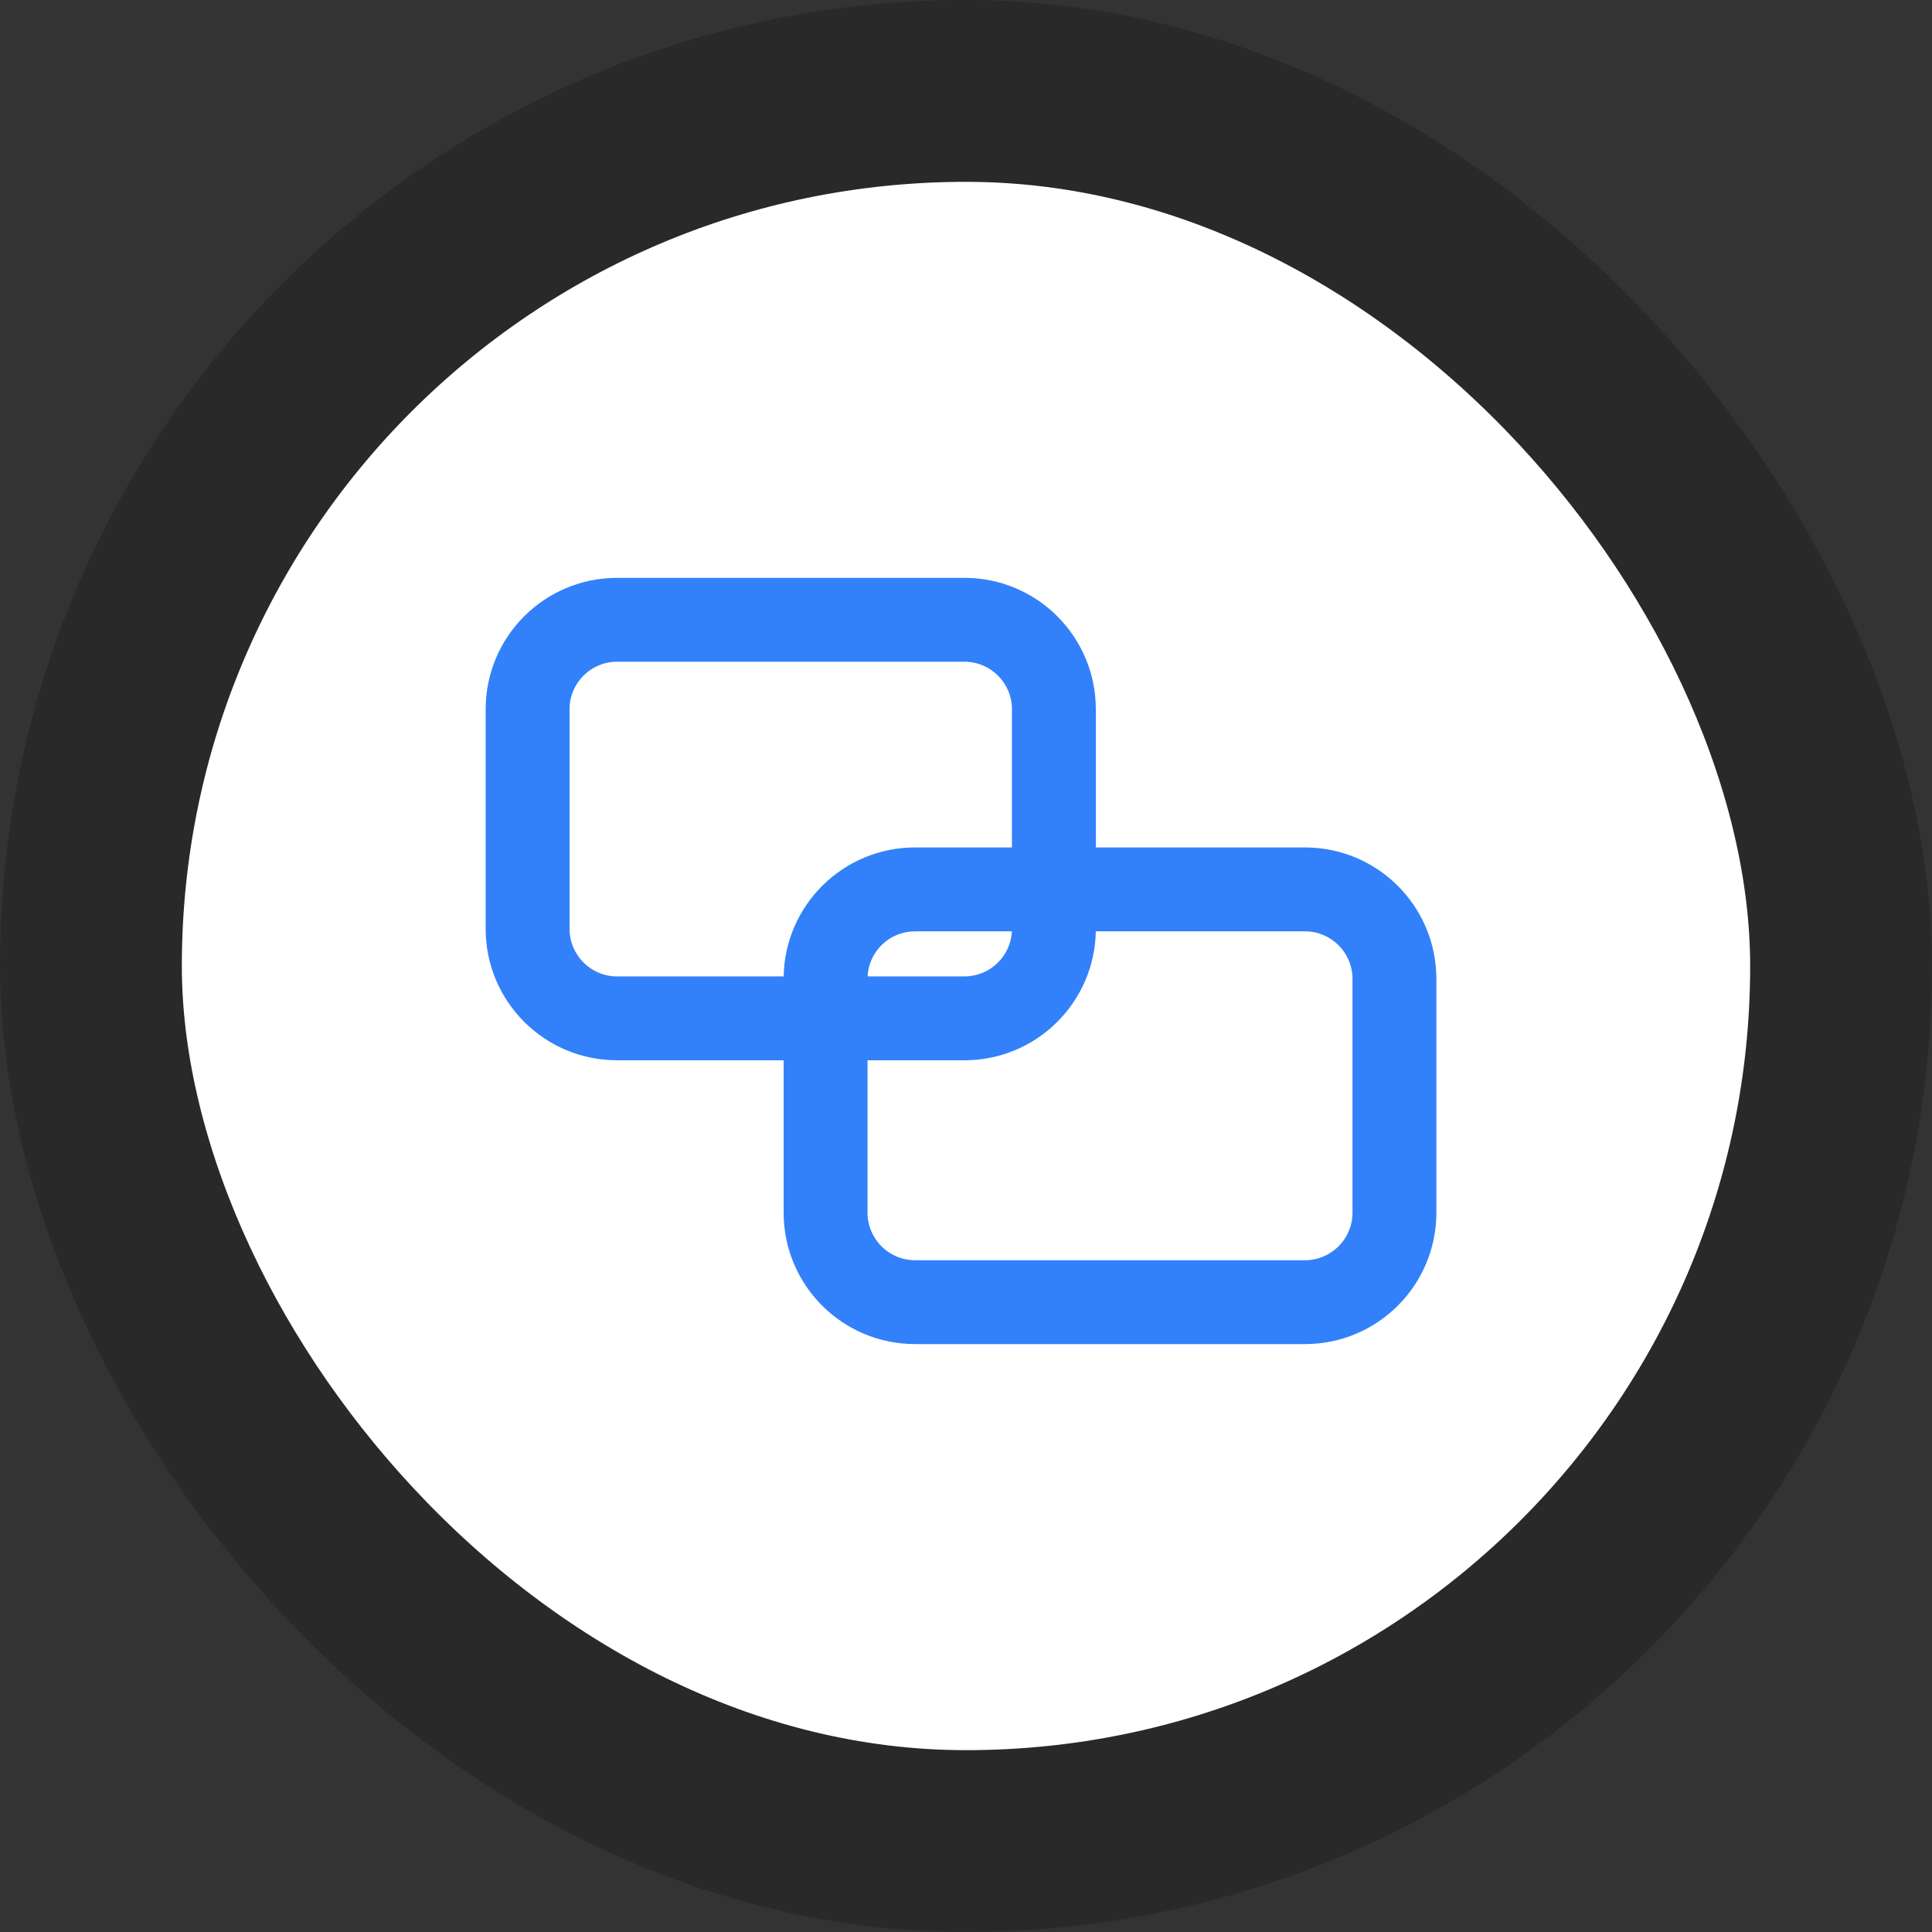
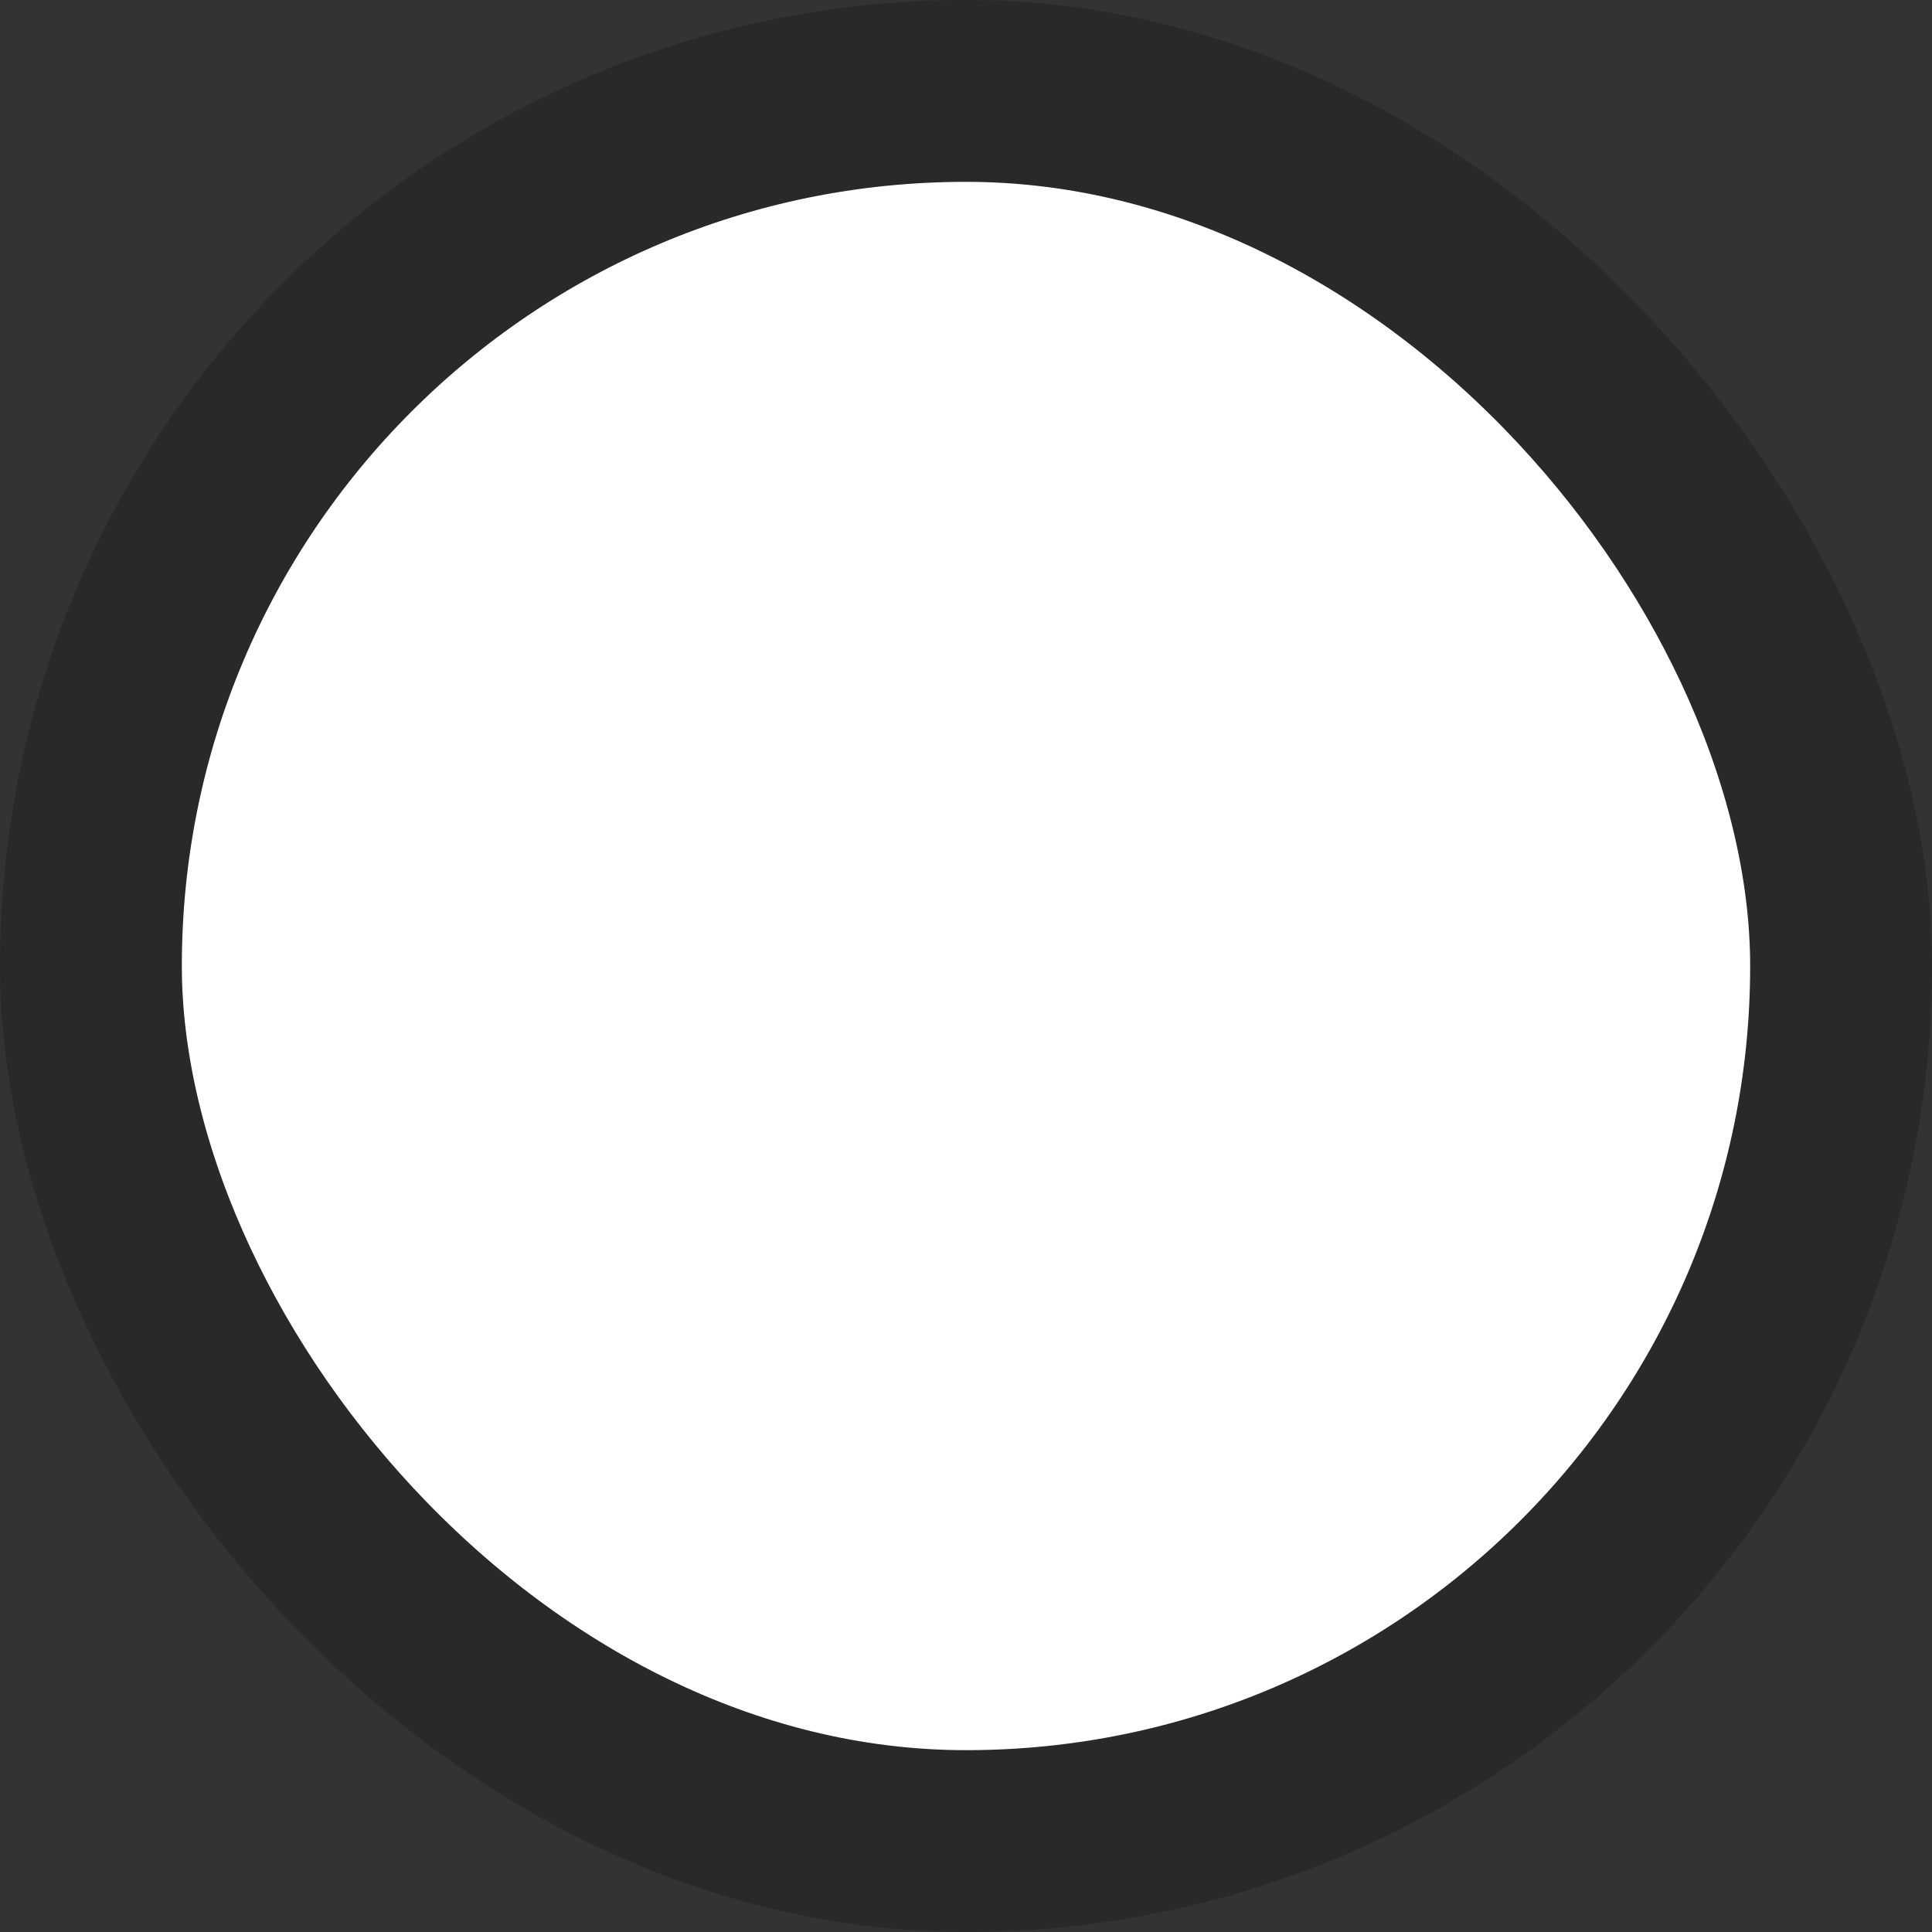
<svg xmlns="http://www.w3.org/2000/svg" width="85" height="85" viewBox="0 0 85 85" fill="none">
  <rect x="0" y="0" width="85" height="85" fill="#333333" stroke="none" />
  <rect x="4" y="4" width="77" height="77" rx="38.5" fill="white" stroke="#292929" stroke-width="8" />
-   <path fill-rule="evenodd" clip-rule="evenodd" d="M34.478 42.958H27.148C25.994 42.958 25.058 42.022 25.058 40.868L25.058 31.203C25.058 30.049 25.994 29.113 27.148 29.113L42.431 29.113C43.585 29.113 44.521 30.049 44.521 31.203L44.521 37.284H40.258C37.101 37.284 34.535 39.815 34.478 42.958ZM34.477 46.648L27.148 46.648C23.955 46.648 21.367 44.06 21.367 40.868L21.367 31.203C21.367 28.011 23.955 25.423 27.148 25.423L42.431 25.423C45.623 25.423 48.212 28.011 48.212 31.203L48.212 37.284L57.414 37.284C60.606 37.284 63.194 39.872 63.194 43.065L63.194 53.354C63.194 56.546 60.606 59.134 57.414 59.134L40.258 59.134C37.065 59.134 34.477 56.546 34.477 53.354L34.477 46.648ZM48.211 40.975L57.414 40.975C58.568 40.975 59.504 41.911 59.504 43.065V53.354C59.504 54.508 58.568 55.444 57.414 55.444L40.258 55.444C39.104 55.444 38.168 54.508 38.168 53.354L38.168 46.648L42.431 46.648C45.588 46.648 48.154 44.118 48.211 40.975ZM44.518 40.975C44.463 42.08 43.549 42.958 42.431 42.958H38.17C38.226 41.853 39.139 40.975 40.258 40.975H44.518Z" fill="#3281FA" />
</svg>